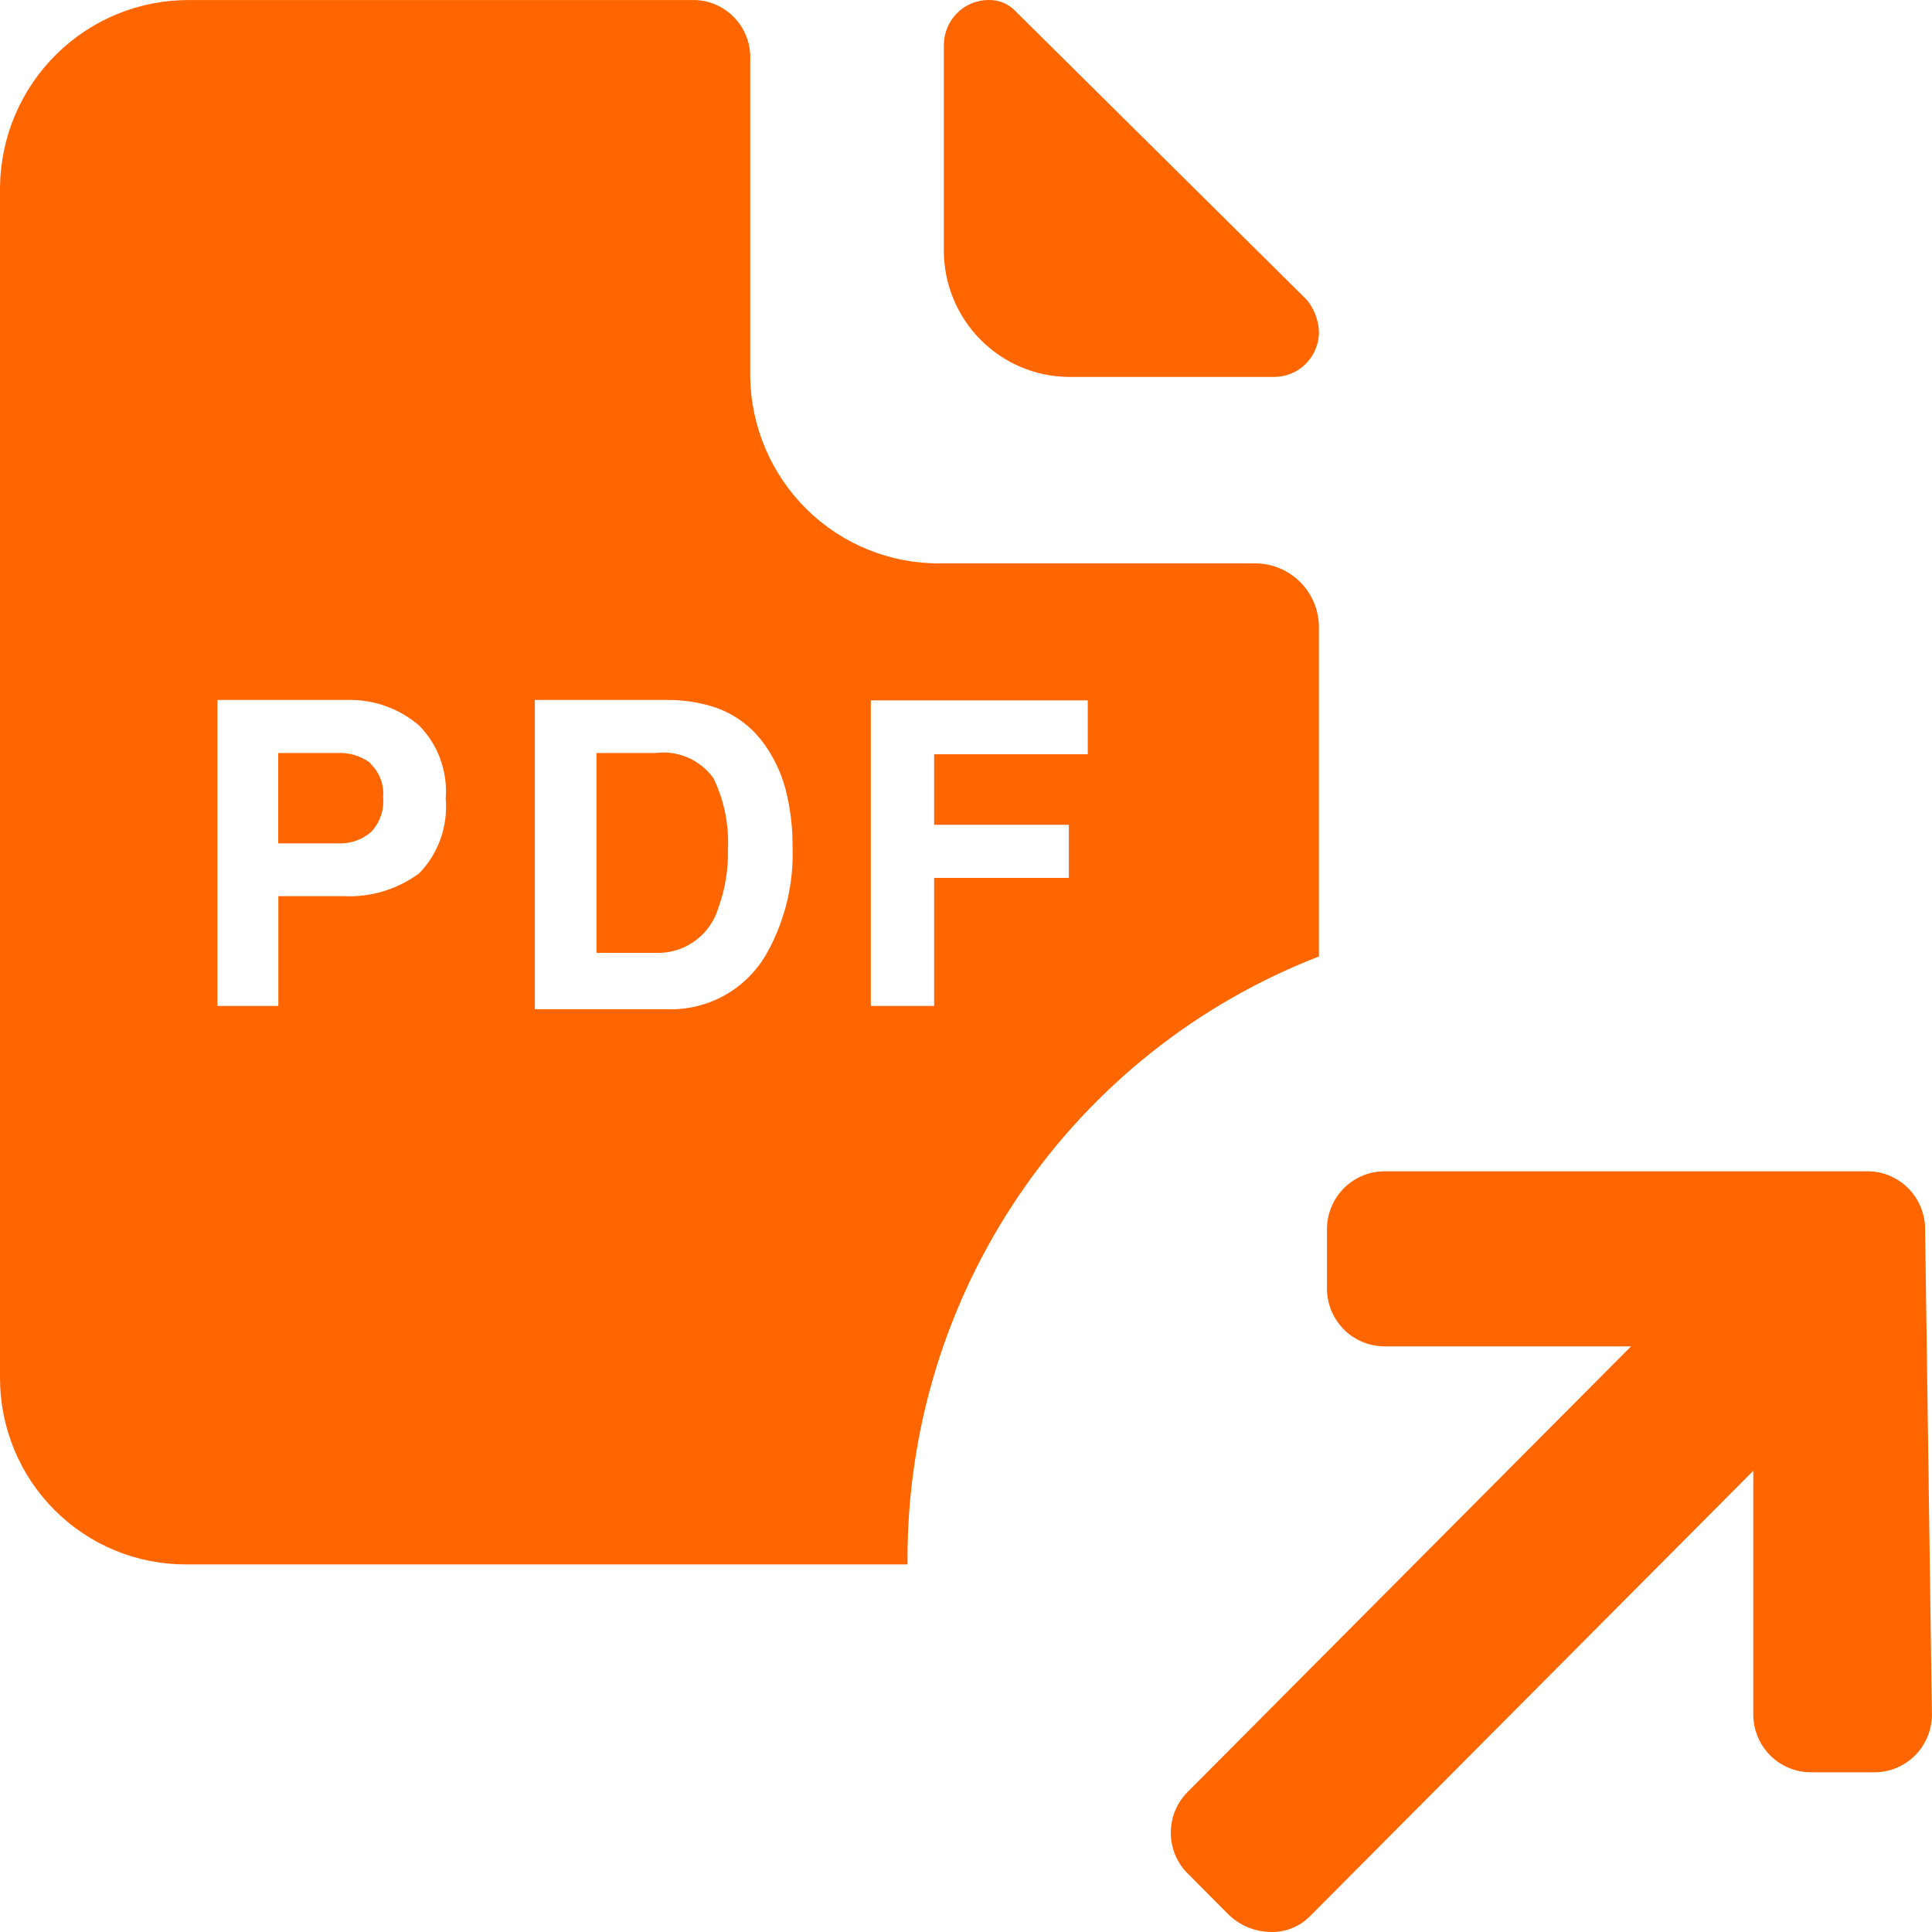
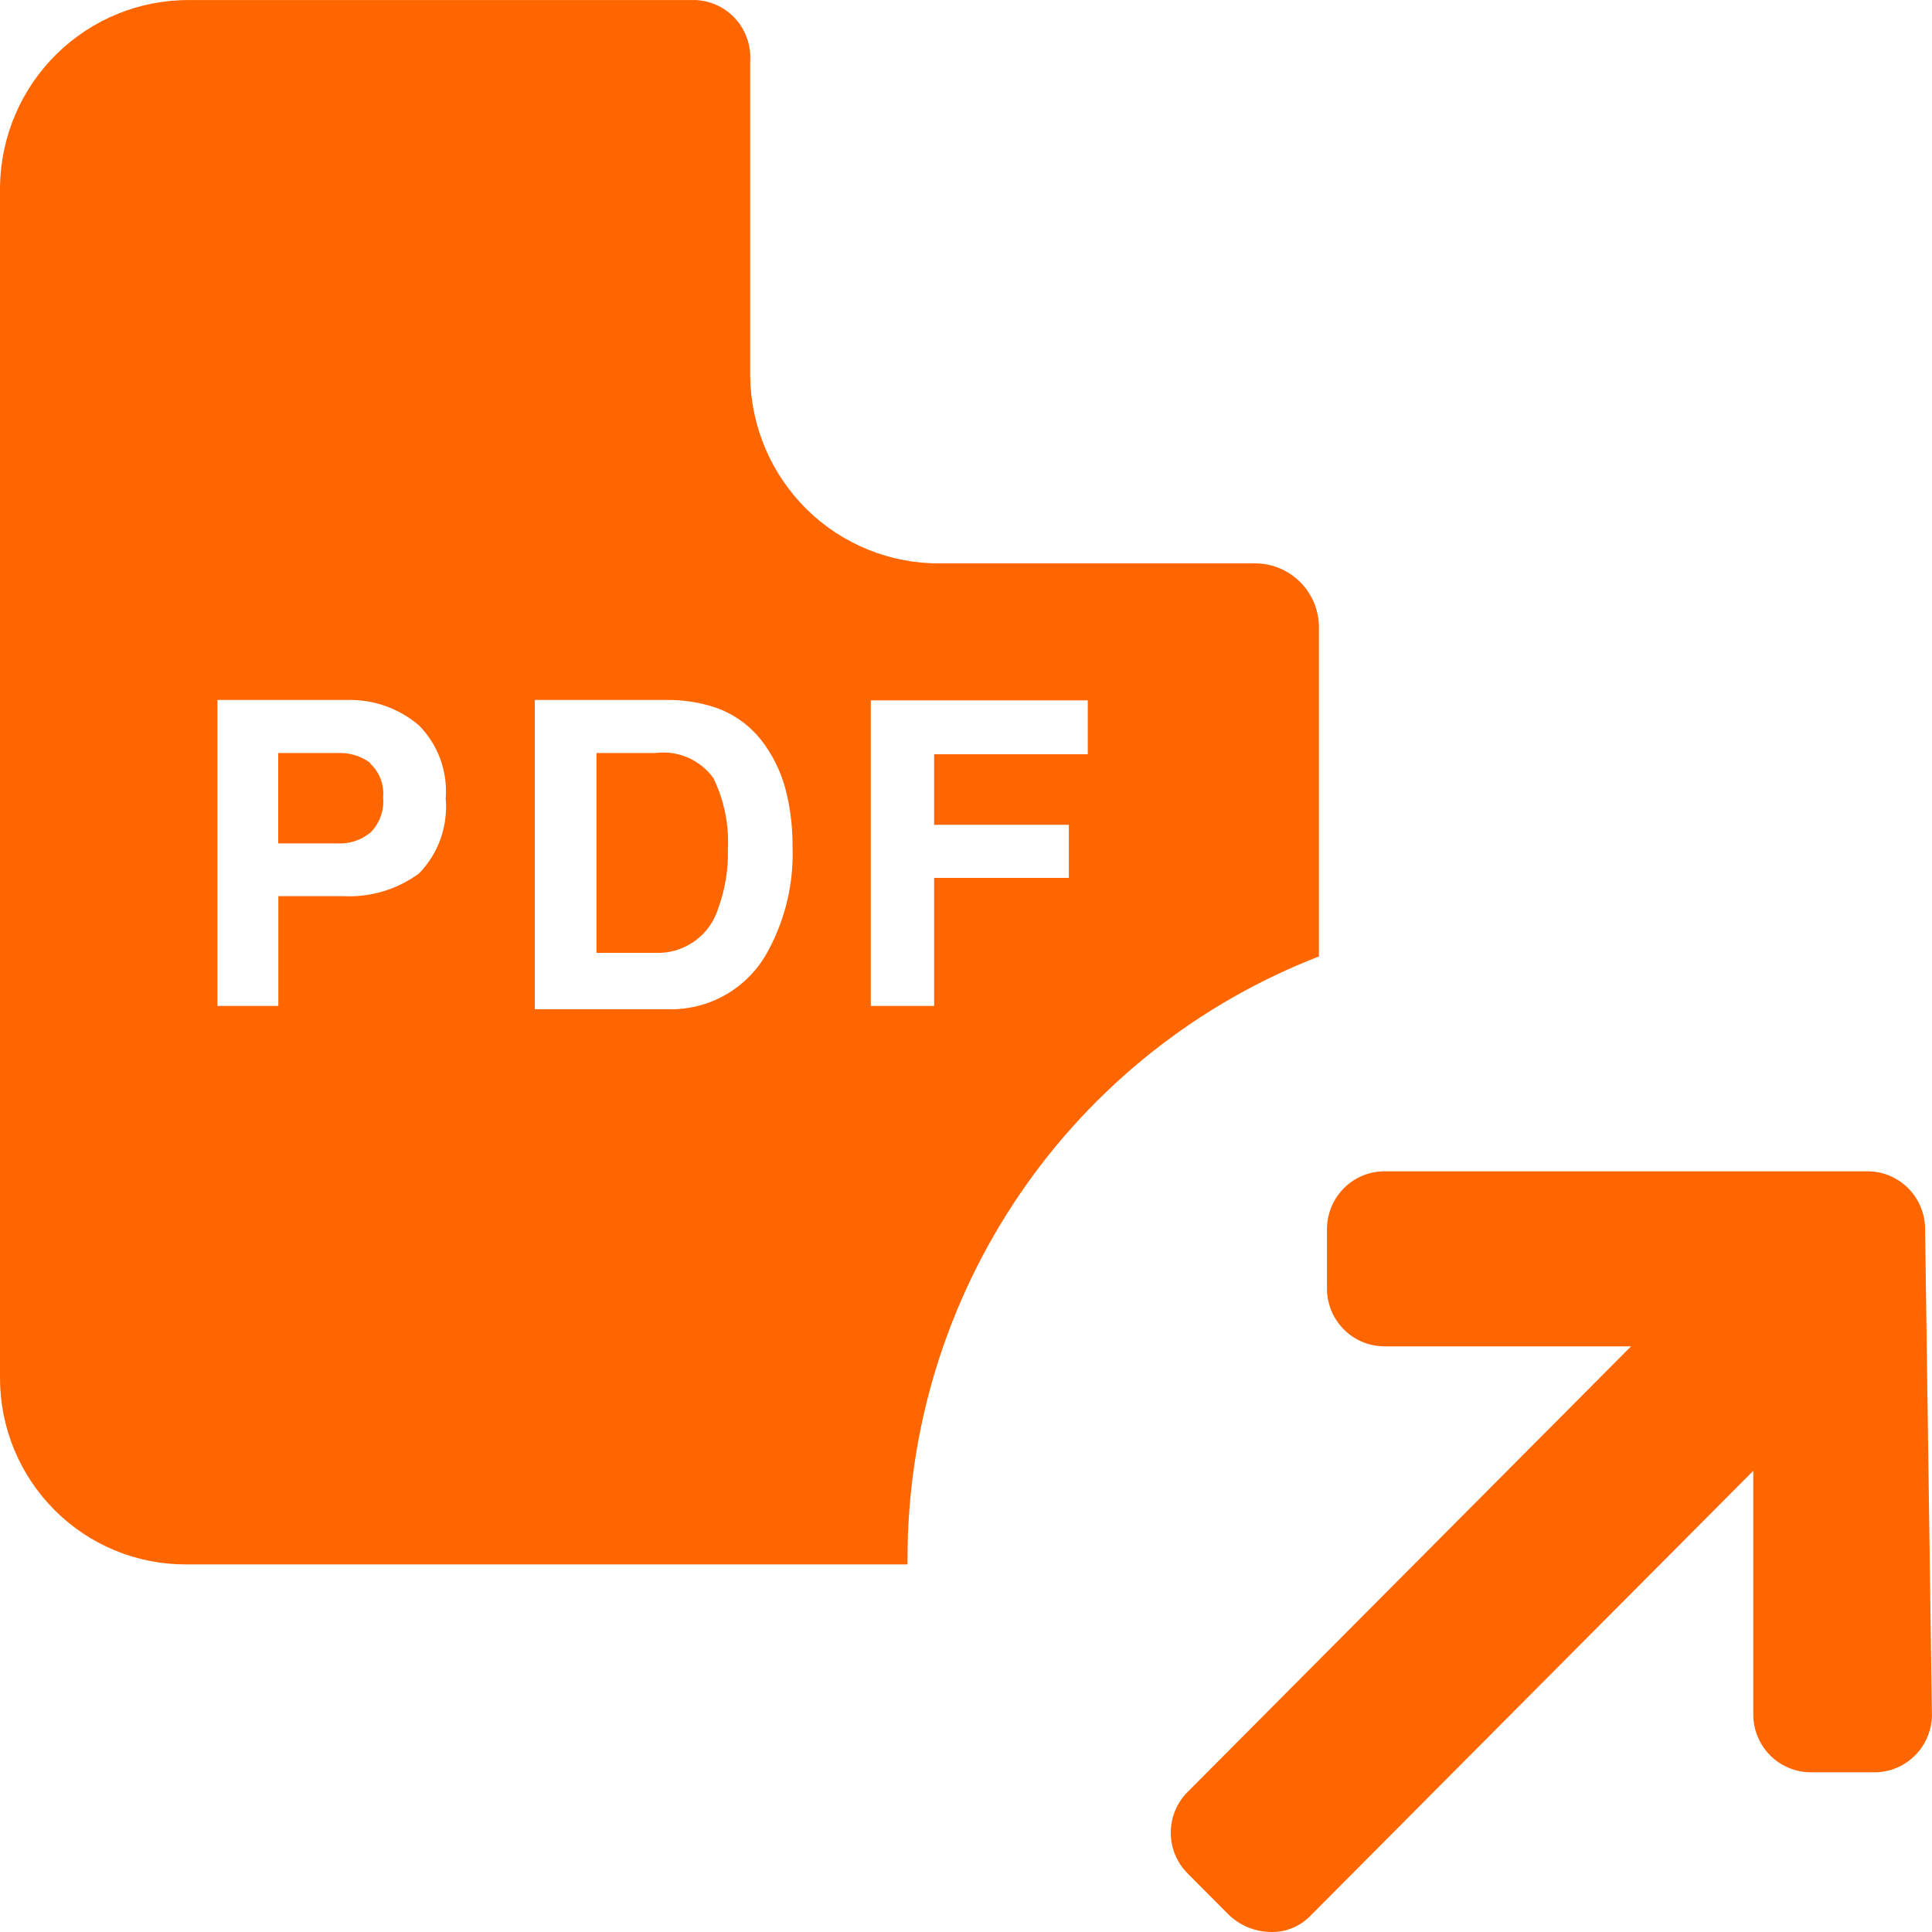
<svg xmlns="http://www.w3.org/2000/svg" width="30" height="30" viewBox="0 0 30 30" fill="none">
-   <path d="M16.598 5.853H19.792C19.974 5.851 20.148 5.778 20.277 5.648C20.406 5.519 20.479 5.344 20.481 5.161C20.476 4.977 20.409 4.8 20.293 4.657L15.784 0.189C15.729 0.127 15.661 0.078 15.585 0.045C15.51 0.013 15.428 -0.003 15.345 0C15.163 0.002 14.989 0.075 14.86 0.205C14.731 0.334 14.658 0.51 14.656 0.693V3.902C14.659 4.419 14.865 4.913 15.229 5.278C15.592 5.643 16.084 5.85 16.598 5.853Z" fill="#FF6600" />
  <path d="M29.893 19.1C29.896 18.864 29.807 18.635 29.644 18.465C29.481 18.294 29.258 18.194 29.022 18.188H21.506C21.388 18.187 21.27 18.21 21.16 18.255C21.051 18.3 20.951 18.367 20.867 18.451C20.783 18.536 20.717 18.636 20.672 18.746C20.627 18.857 20.604 18.975 20.605 19.094V20C20.603 20.237 20.694 20.464 20.858 20.634C21.022 20.804 21.246 20.901 21.482 20.906H25.327L18.438 27.829C18.272 27.996 18.18 28.223 18.18 28.458C18.18 28.694 18.272 28.92 18.438 29.087L19.064 29.717C19.154 29.807 19.26 29.878 19.377 29.927C19.494 29.975 19.62 30 19.747 30C19.856 30.001 19.964 29.981 20.065 29.939C20.166 29.898 20.258 29.838 20.335 29.761L27.225 22.838V26.614C27.224 26.733 27.246 26.851 27.291 26.961C27.336 27.071 27.401 27.171 27.485 27.255C27.568 27.339 27.667 27.406 27.776 27.451C27.885 27.497 28.002 27.52 28.12 27.52H29.078C29.197 27.524 29.314 27.504 29.425 27.461C29.535 27.419 29.636 27.355 29.721 27.273C29.807 27.191 29.876 27.093 29.923 26.984C29.971 26.875 29.997 26.758 29.999 26.64L29.893 19.1Z" fill="#FF6600" />
  <path d="M10.176 11.693H9.262V14.796H10.176C10.392 14.805 10.605 14.742 10.782 14.617C10.959 14.492 11.09 14.311 11.153 14.103C11.259 13.813 11.31 13.506 11.303 13.197C11.323 12.813 11.246 12.429 11.078 12.083C10.977 11.943 10.839 11.832 10.681 11.763C10.522 11.695 10.348 11.67 10.176 11.693Z" fill="#FF6600" />
  <path d="M5.755 11.85C5.603 11.737 5.417 11.681 5.228 11.693H4.32V13.096H5.235C5.426 13.108 5.615 13.045 5.761 12.92C5.829 12.849 5.881 12.764 5.914 12.67C5.946 12.577 5.958 12.477 5.949 12.379C5.958 12.281 5.944 12.182 5.908 12.09C5.872 11.998 5.815 11.916 5.742 11.85H5.755Z" fill="#FF6600" />
  <path d="M19.503 8.748H14.593C13.822 8.753 13.079 8.452 12.528 7.91C11.977 7.367 11.661 6.628 11.649 5.853V0.945C11.656 0.827 11.64 0.71 11.601 0.599C11.563 0.487 11.503 0.385 11.425 0.297C11.347 0.21 11.252 0.138 11.147 0.087C11.041 0.037 10.927 0.007 10.81 0.001H2.944C2.172 -0.005 1.43 0.297 0.879 0.839C0.327 1.381 0.012 2.12 1.28702e-10 2.895V21.397C-3.58585e-06 21.779 0.075 22.156 0.22 22.508C0.366 22.86 0.579 23.18 0.848 23.449C1.117 23.718 1.436 23.931 1.787 24.076C2.138 24.22 2.514 24.294 2.894 24.292H14.092V24.229C14.086 22.2 14.694 20.217 15.835 18.543C16.976 16.868 18.596 15.582 20.48 14.852V9.755C20.482 9.624 20.458 9.495 20.41 9.373C20.361 9.252 20.29 9.142 20.199 9.048C20.108 8.955 20 8.88 19.881 8.829C19.761 8.777 19.633 8.75 19.503 8.748ZM6.507 13.562C6.165 13.814 5.747 13.938 5.324 13.915H4.322V15.62H3.376V10.869H5.405C5.808 10.861 6.2 11.002 6.507 11.265C6.653 11.413 6.766 11.591 6.837 11.786C6.908 11.982 6.937 12.191 6.921 12.398C6.939 12.611 6.912 12.825 6.841 13.026C6.769 13.227 6.656 13.41 6.507 13.562ZM11.931 14.758C11.78 15.045 11.551 15.283 11.27 15.445C10.99 15.606 10.669 15.684 10.347 15.671H8.305V10.869H10.347C10.595 10.866 10.842 10.902 11.079 10.976C11.405 11.082 11.686 11.291 11.881 11.574C12.043 11.805 12.158 12.066 12.219 12.341C12.28 12.608 12.309 12.88 12.307 13.153C12.326 13.712 12.196 14.266 11.931 14.758ZM16.891 11.712H14.505V12.807H16.597V13.632H14.505V15.62H13.522V10.875H16.891V11.712Z" fill="#FF6600" />
</svg>